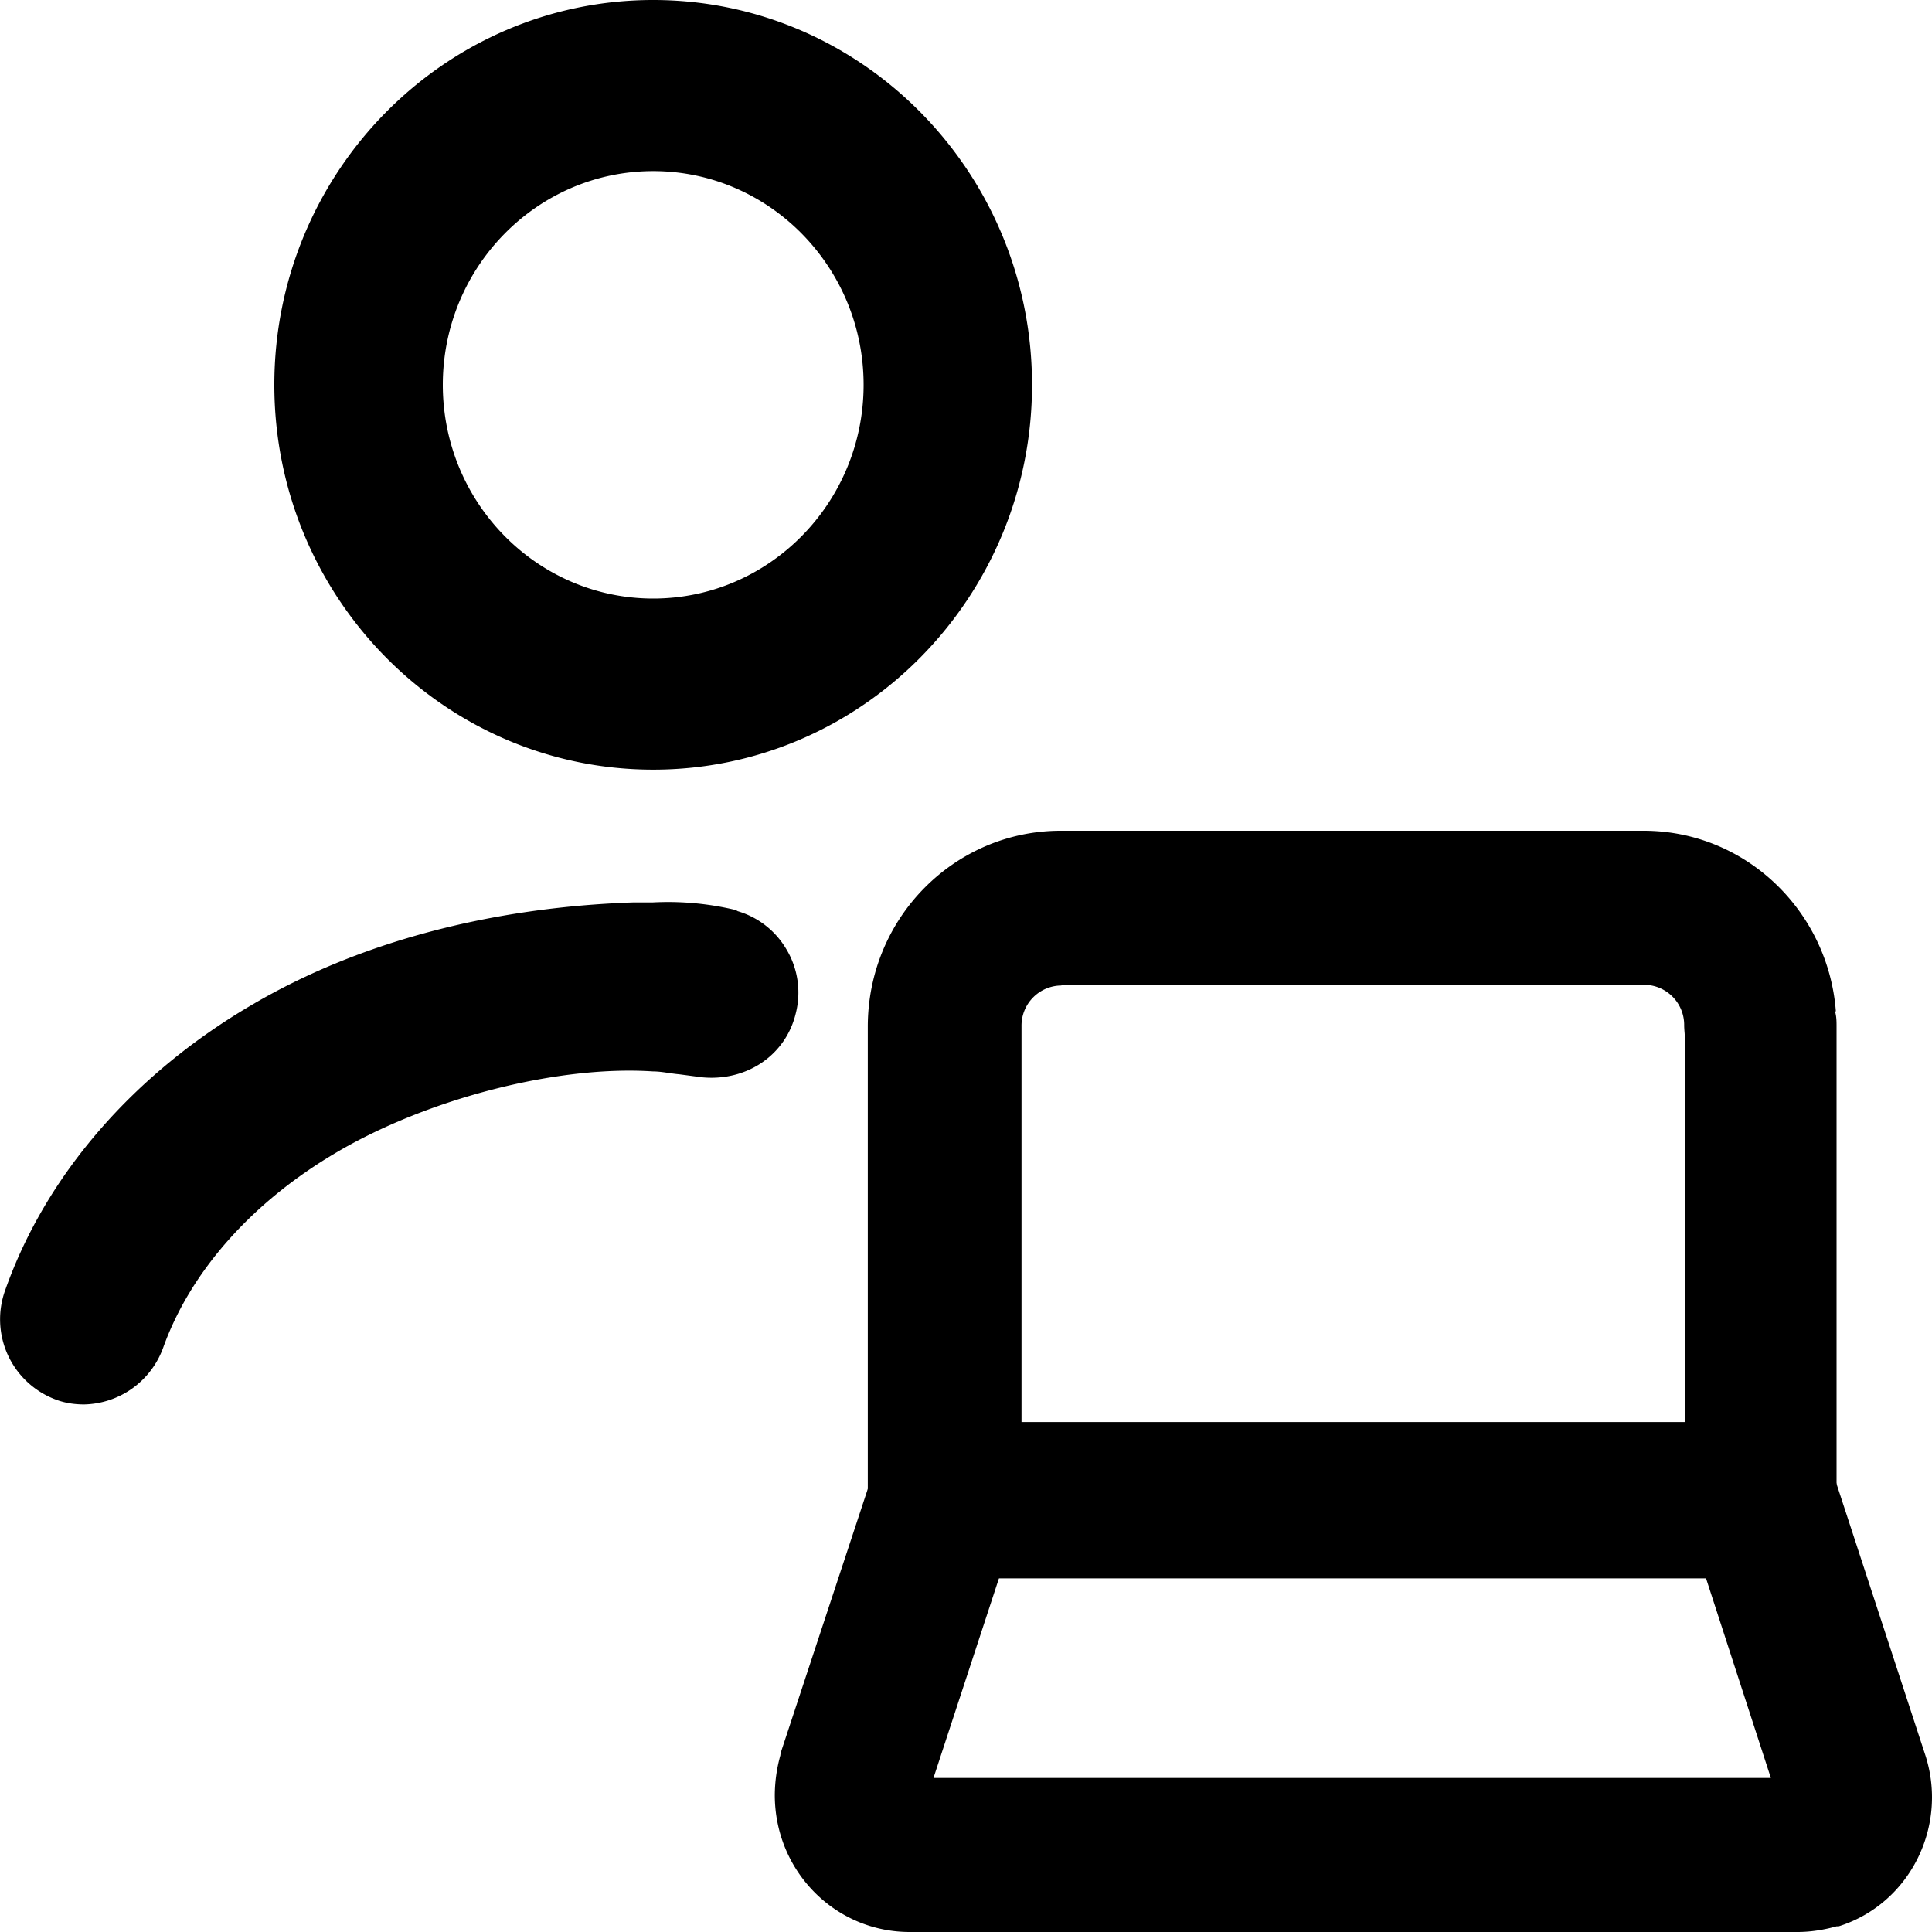
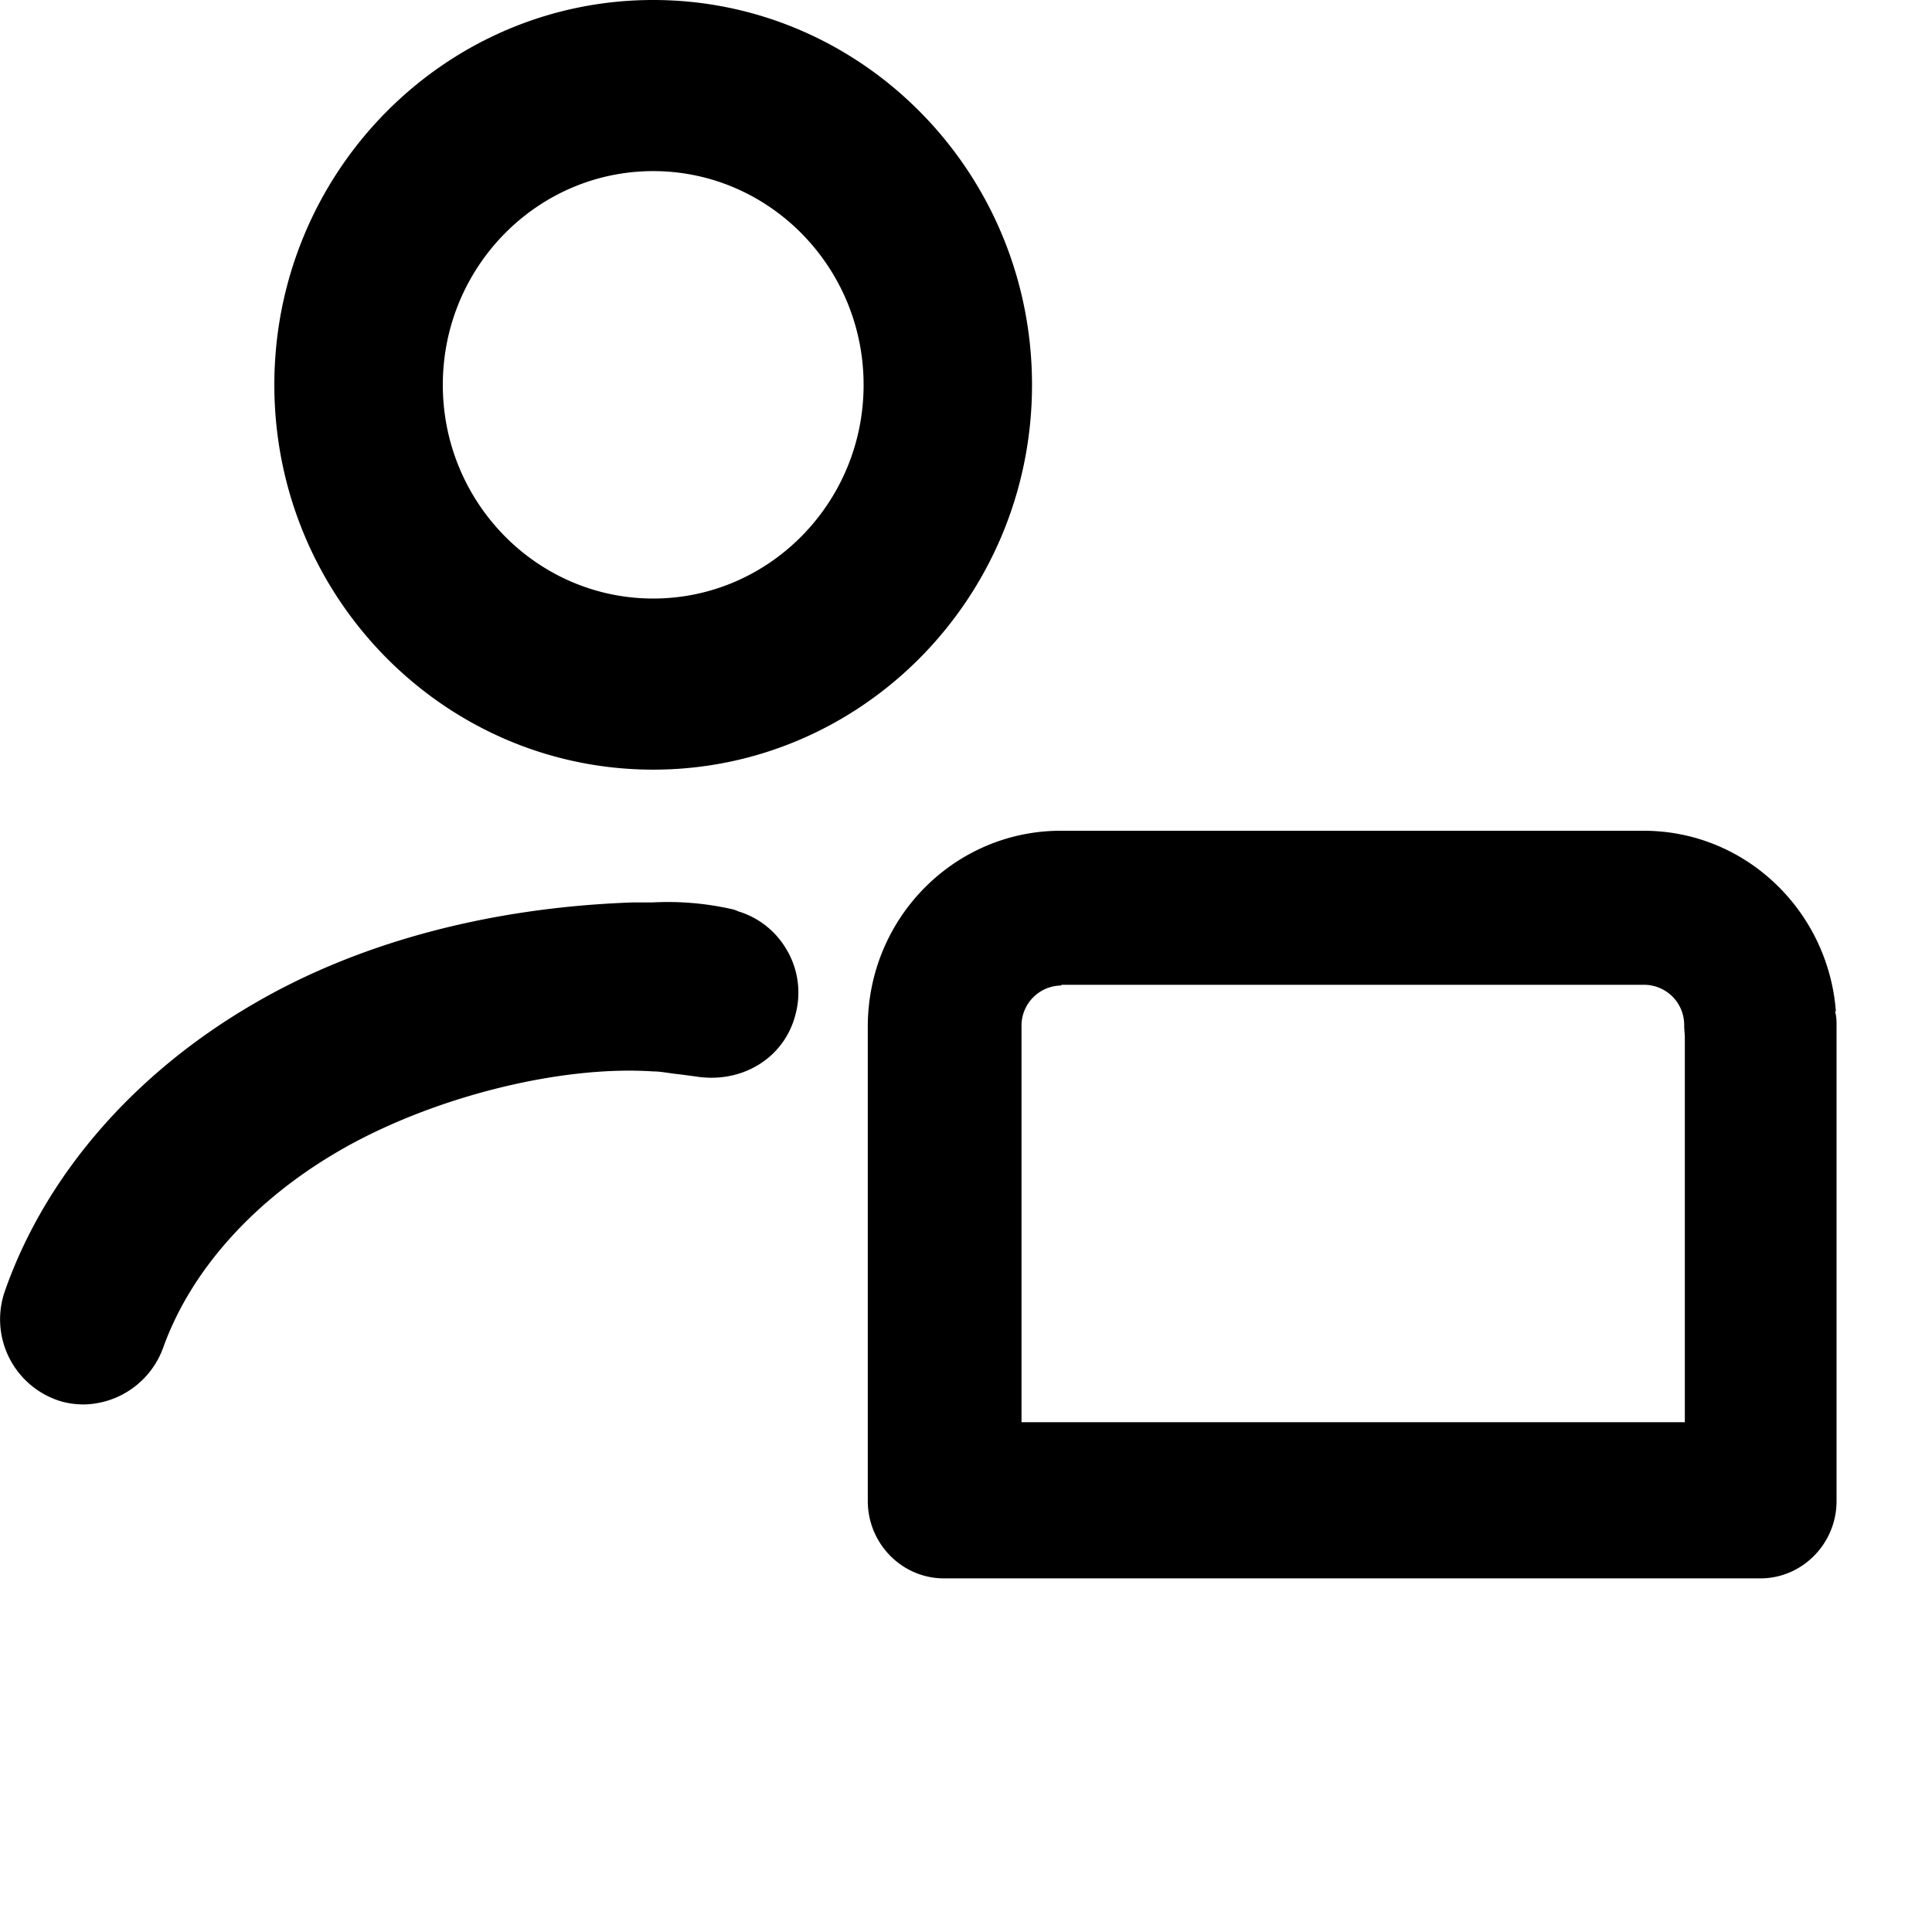
<svg xmlns="http://www.w3.org/2000/svg" width="30" height="30" viewBox="0 0 30 30" fill="none">
  <g fill="#000" fill-rule="evenodd">
-     <path d="M16.481 15.303a.623.623 0 0 0-.619.629v6.152h10.3v-5.976c0-.055-.01-.121-.01-.187a.623.623 0 0 0-.619-.629h-9.052v.011Zm12.026.397c-.12-1.554-1.4-2.8-2.985-2.8H16.47c-1.639 0-2.995 1.345-2.995 3.043v7.365c0 .661.531 1.201 1.183 1.201h12.677c.651 0 1.183-.54 1.183-1.201v-7.365c0-.078 0-.155-.022-.232l.011-.01Z" />
-     <path d="M14.853 22.084a1.183 1.183 0 0 0-1.302.805l-1.422 4.31s-.011.034-.011.056a2.355 2.355 0 0 0-.087.617c0 1.18.934 2.128 2.095 2.128H27.91c.206 0 .413-.033.608-.088h.033c1.118-.353 1.714-1.577 1.335-2.69l-1.411-4.311a1.191 1.191 0 0 0-1.13-.827H14.854Zm.673 2.414h10.962l1.01 3.11H14.495l1.02-3.11h.011Z" />
+     <path d="M16.481 15.303a.623.623 0 0 0-.619.629v6.152h10.3v-5.976c0-.055-.01-.121-.01-.187a.623.623 0 0 0-.619-.629h-9.052v.011Zm12.026.397c-.12-1.554-1.4-2.8-2.985-2.8H16.47c-1.639 0-2.995 1.345-2.995 3.043v7.365c0 .661.531 1.201 1.183 1.201h12.677c.651 0 1.183-.54 1.183-1.201v-7.365c0-.078 0-.155-.022-.232Z" />
    <g fill-rule="nonzero">
      <path d="M10.143 0C6.897 0 4.26 2.68 4.26 5.976s2.637 5.975 5.883 5.975c3.245 0 5.882-2.679 5.882-5.975C16.025 2.679 13.388 0 10.143 0Zm3.267 5.976c0 1.83-1.466 3.318-3.267 3.318-1.802 0-3.267-1.488-3.267-3.318s1.465-3.319 3.267-3.319c1.801 0 3.267 1.489 3.267 3.319ZM11.456 14.146l-.065-.023a4.509 4.509 0 0 0-1.26-.11h-.303c-2.214.077-4.255.618-5.894 1.577C2.078 16.67.711 18.247.081 20.033a1.33 1.33 0 0 0 .781 1.698c.142.055.294.077.446.077a1.335 1.335 0 0 0 1.226-.882c.423-1.18 1.378-2.26 2.692-3.032 1.422-.838 3.44-1.356 4.917-1.257.13 0 .27.033.401.044l.25.033c.738.122 1.4-.297 1.563-.98a1.307 1.307 0 0 0-.152-1.004 1.304 1.304 0 0 0-.76-.584h.01Z" />
    </g>
  </g>
</svg>